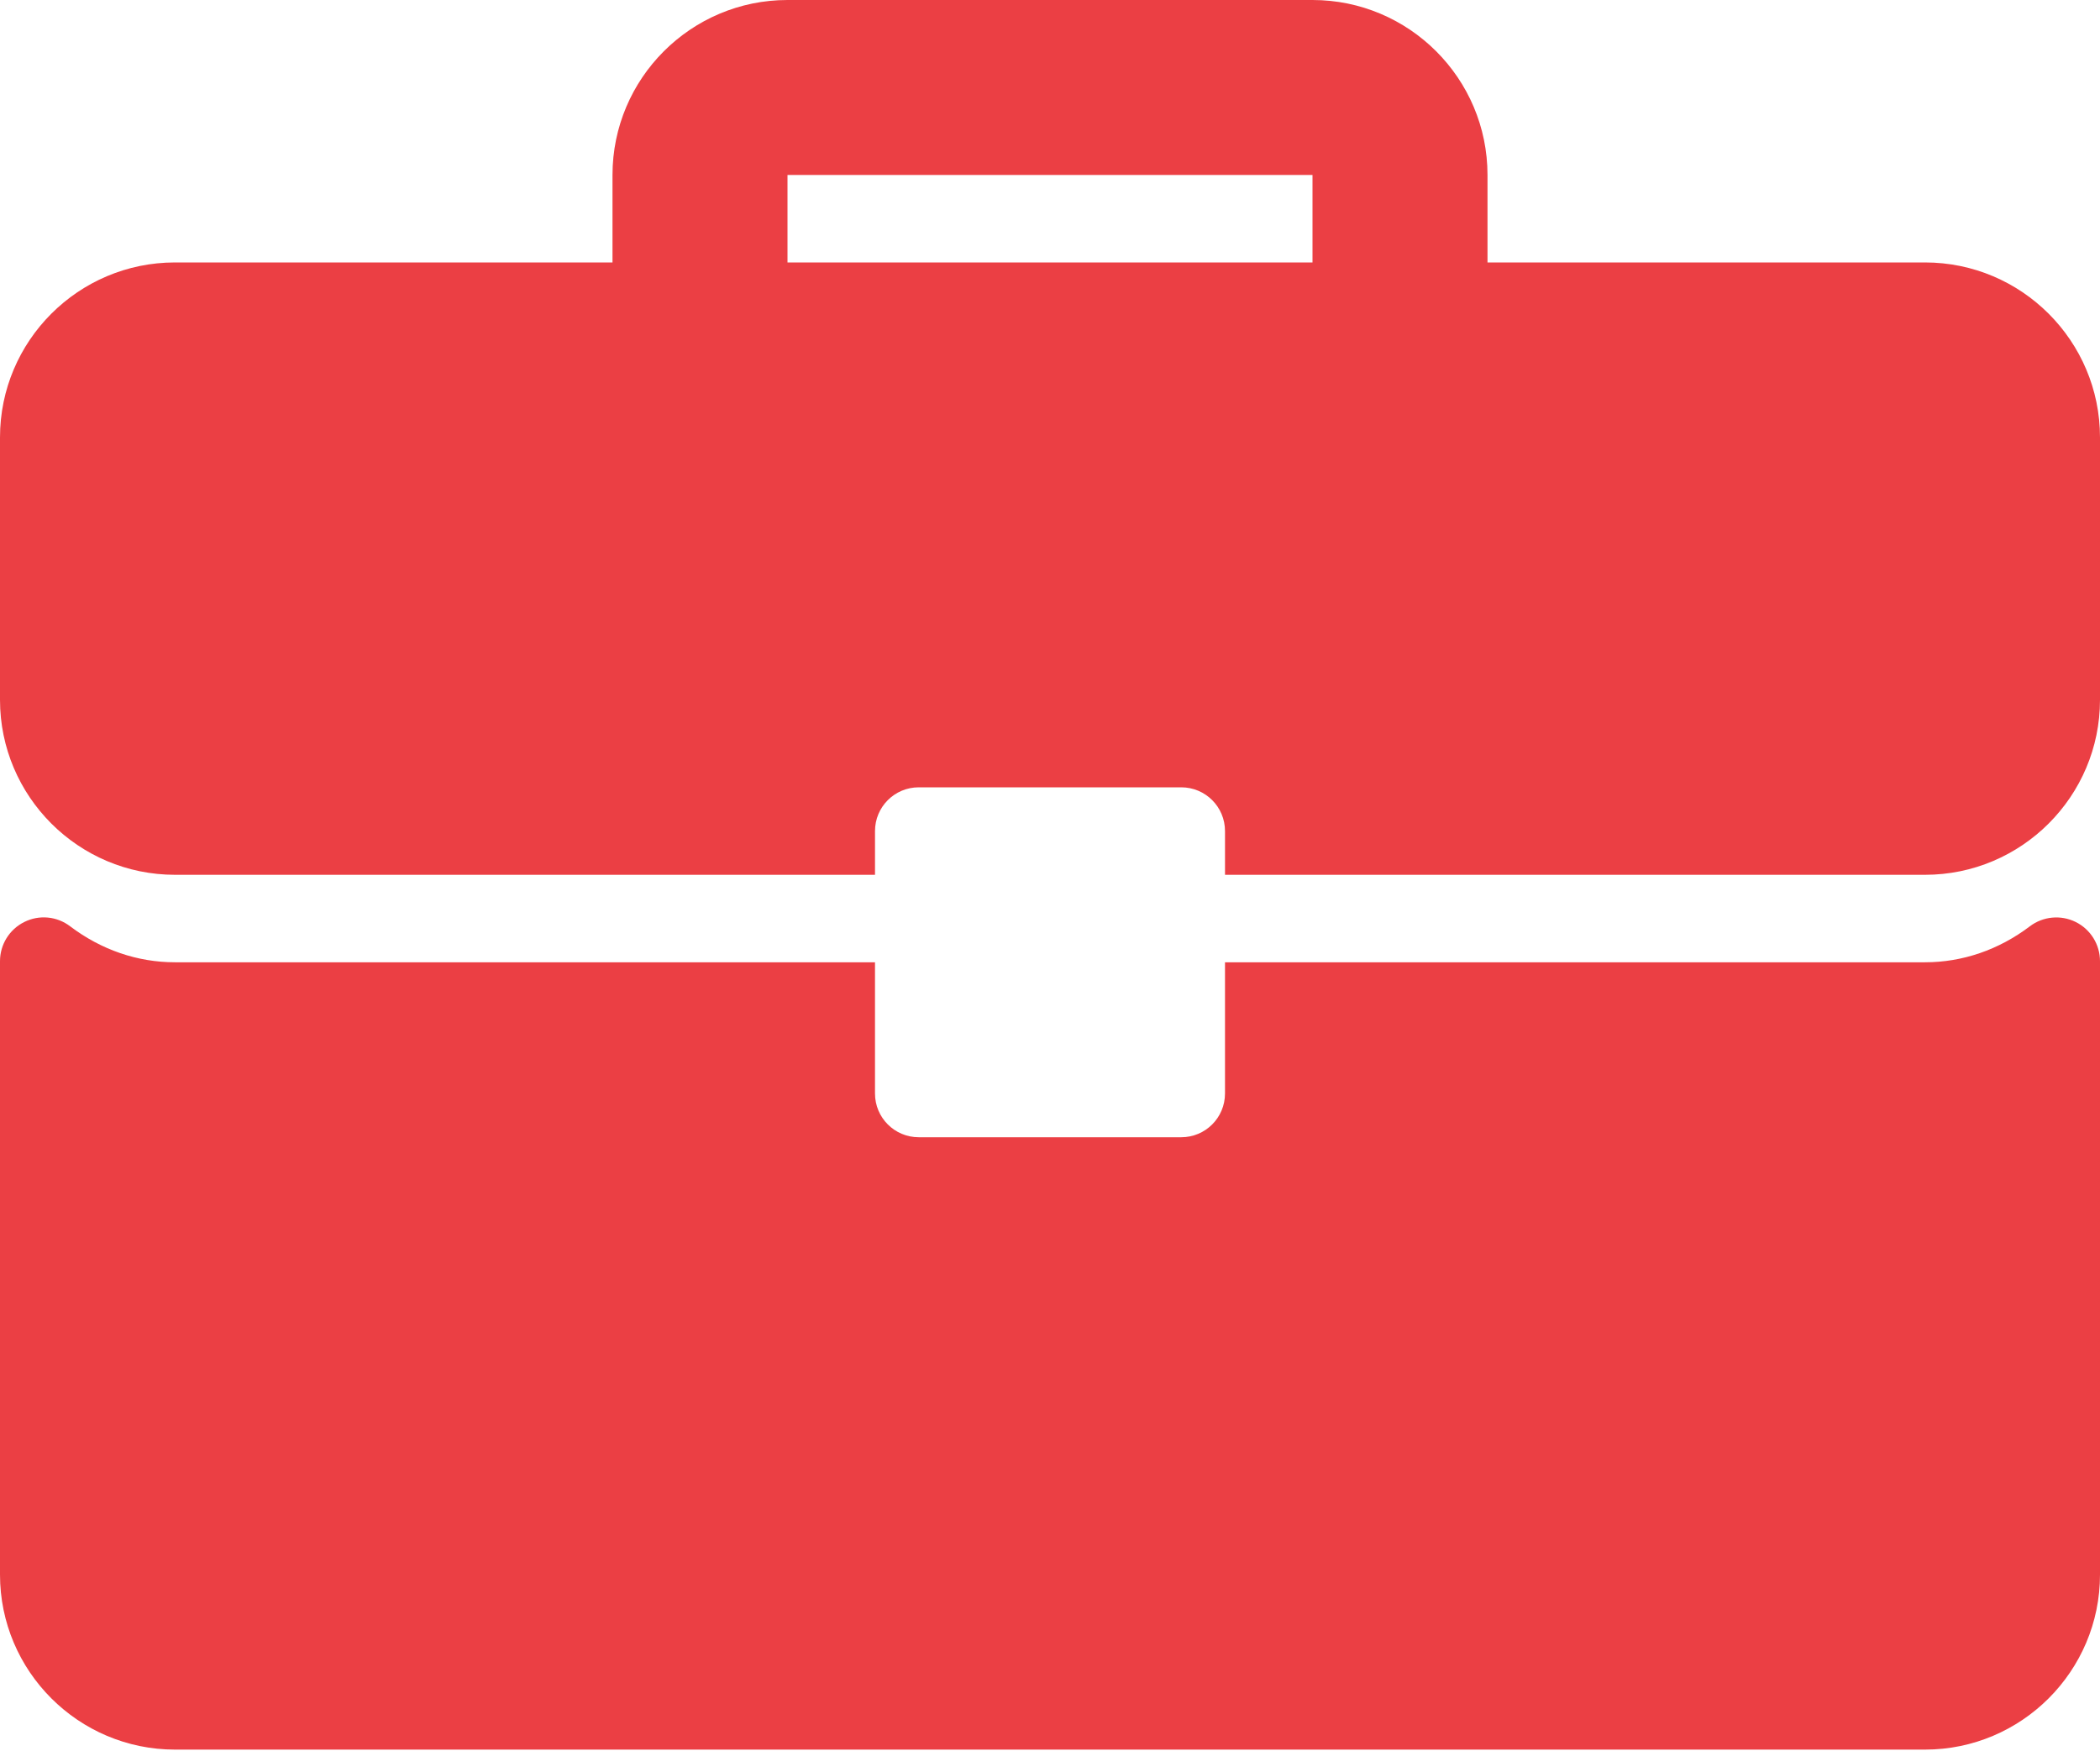
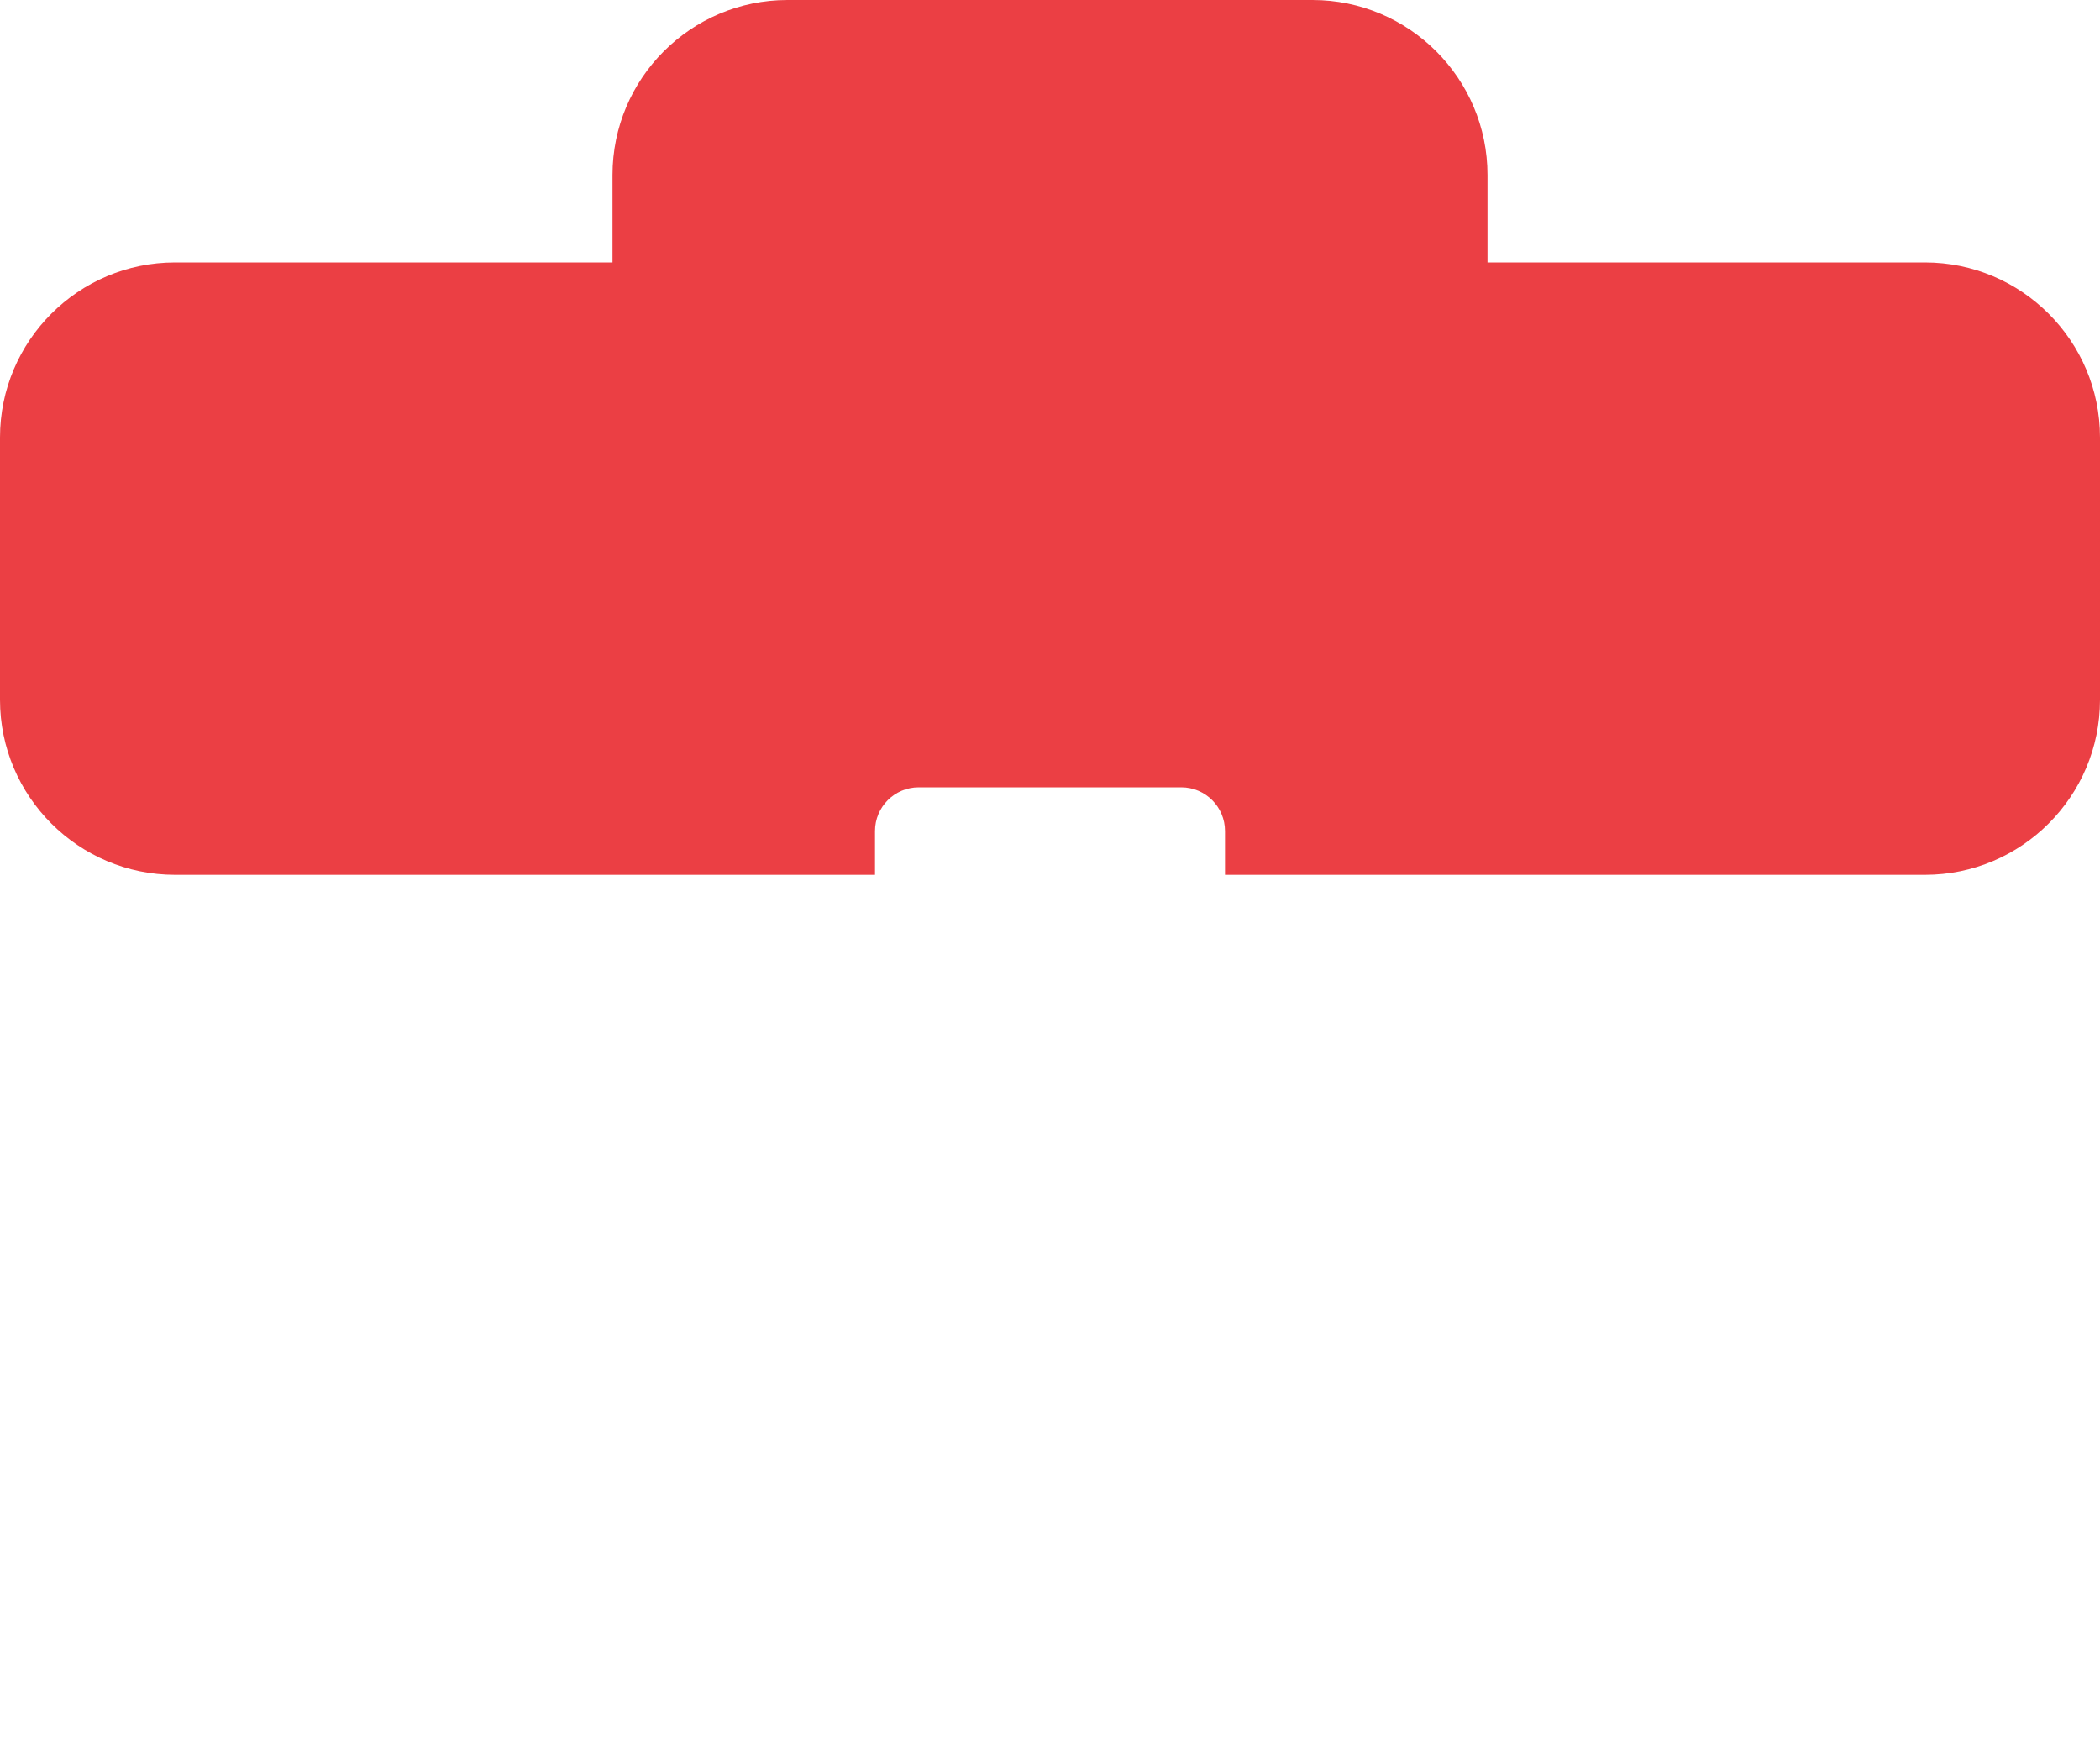
<svg xmlns="http://www.w3.org/2000/svg" width="512" height="427" viewBox="0 0 512 427" fill="none">
-   <path d="M469.333 64.001H362.667V42.667C362.667 19.136 343.532 0 320 0H192C168.469 0 149.333 19.135 149.333 42.667V64H42.667C19.135 64.001 0 83.136 0 106.667V170.667C0 194.199 19.135 213.334 42.667 213.334H213.334V202.667C213.334 196.771 218.105 192 224.001 192H288.001C293.897 192 298.668 196.771 298.668 202.667V213.334H469.335C492.865 213.334 512 194.199 512 170.667V106.667C512 83.136 492.865 64.001 469.333 64.001ZM320 64.001H192V42.667H320V64.001Z" fill="#EB3F44" />
-   <path d="M506.083 224.844C502.448 223.042 498.104 223.459 494.895 225.896C487.312 231.636 478.478 234.667 469.332 234.667H298.667V266.667C298.667 272.563 293.896 277.334 288 277.334H224C218.104 277.334 213.333 272.563 213.333 266.667V234.667H42.667C33.521 234.667 24.688 231.636 17.104 225.896C13.885 223.438 9.552 223.021 5.916 224.844C2.292 226.647 0 230.344 0 234.397V384.001C0 407.532 19.135 426.668 42.667 426.668H469.334C492.865 426.668 512.001 407.533 512.001 384.001V234.397C512 230.344 509.708 226.647 506.083 224.844Z" fill="#EB3F44" />
+   <path d="M469.333 64.001H362.667V42.667C362.667 19.136 343.532 0 320 0H192C168.469 0 149.333 19.135 149.333 42.667V64H42.667C19.135 64.001 0 83.136 0 106.667V170.667C0 194.199 19.135 213.334 42.667 213.334H213.334V202.667C213.334 196.771 218.105 192 224.001 192H288.001C293.897 192 298.668 196.771 298.668 202.667V213.334H469.335C492.865 213.334 512 194.199 512 170.667V106.667C512 83.136 492.865 64.001 469.333 64.001ZM320 64.001H192H320V64.001Z" fill="#EB3F44" />
</svg>